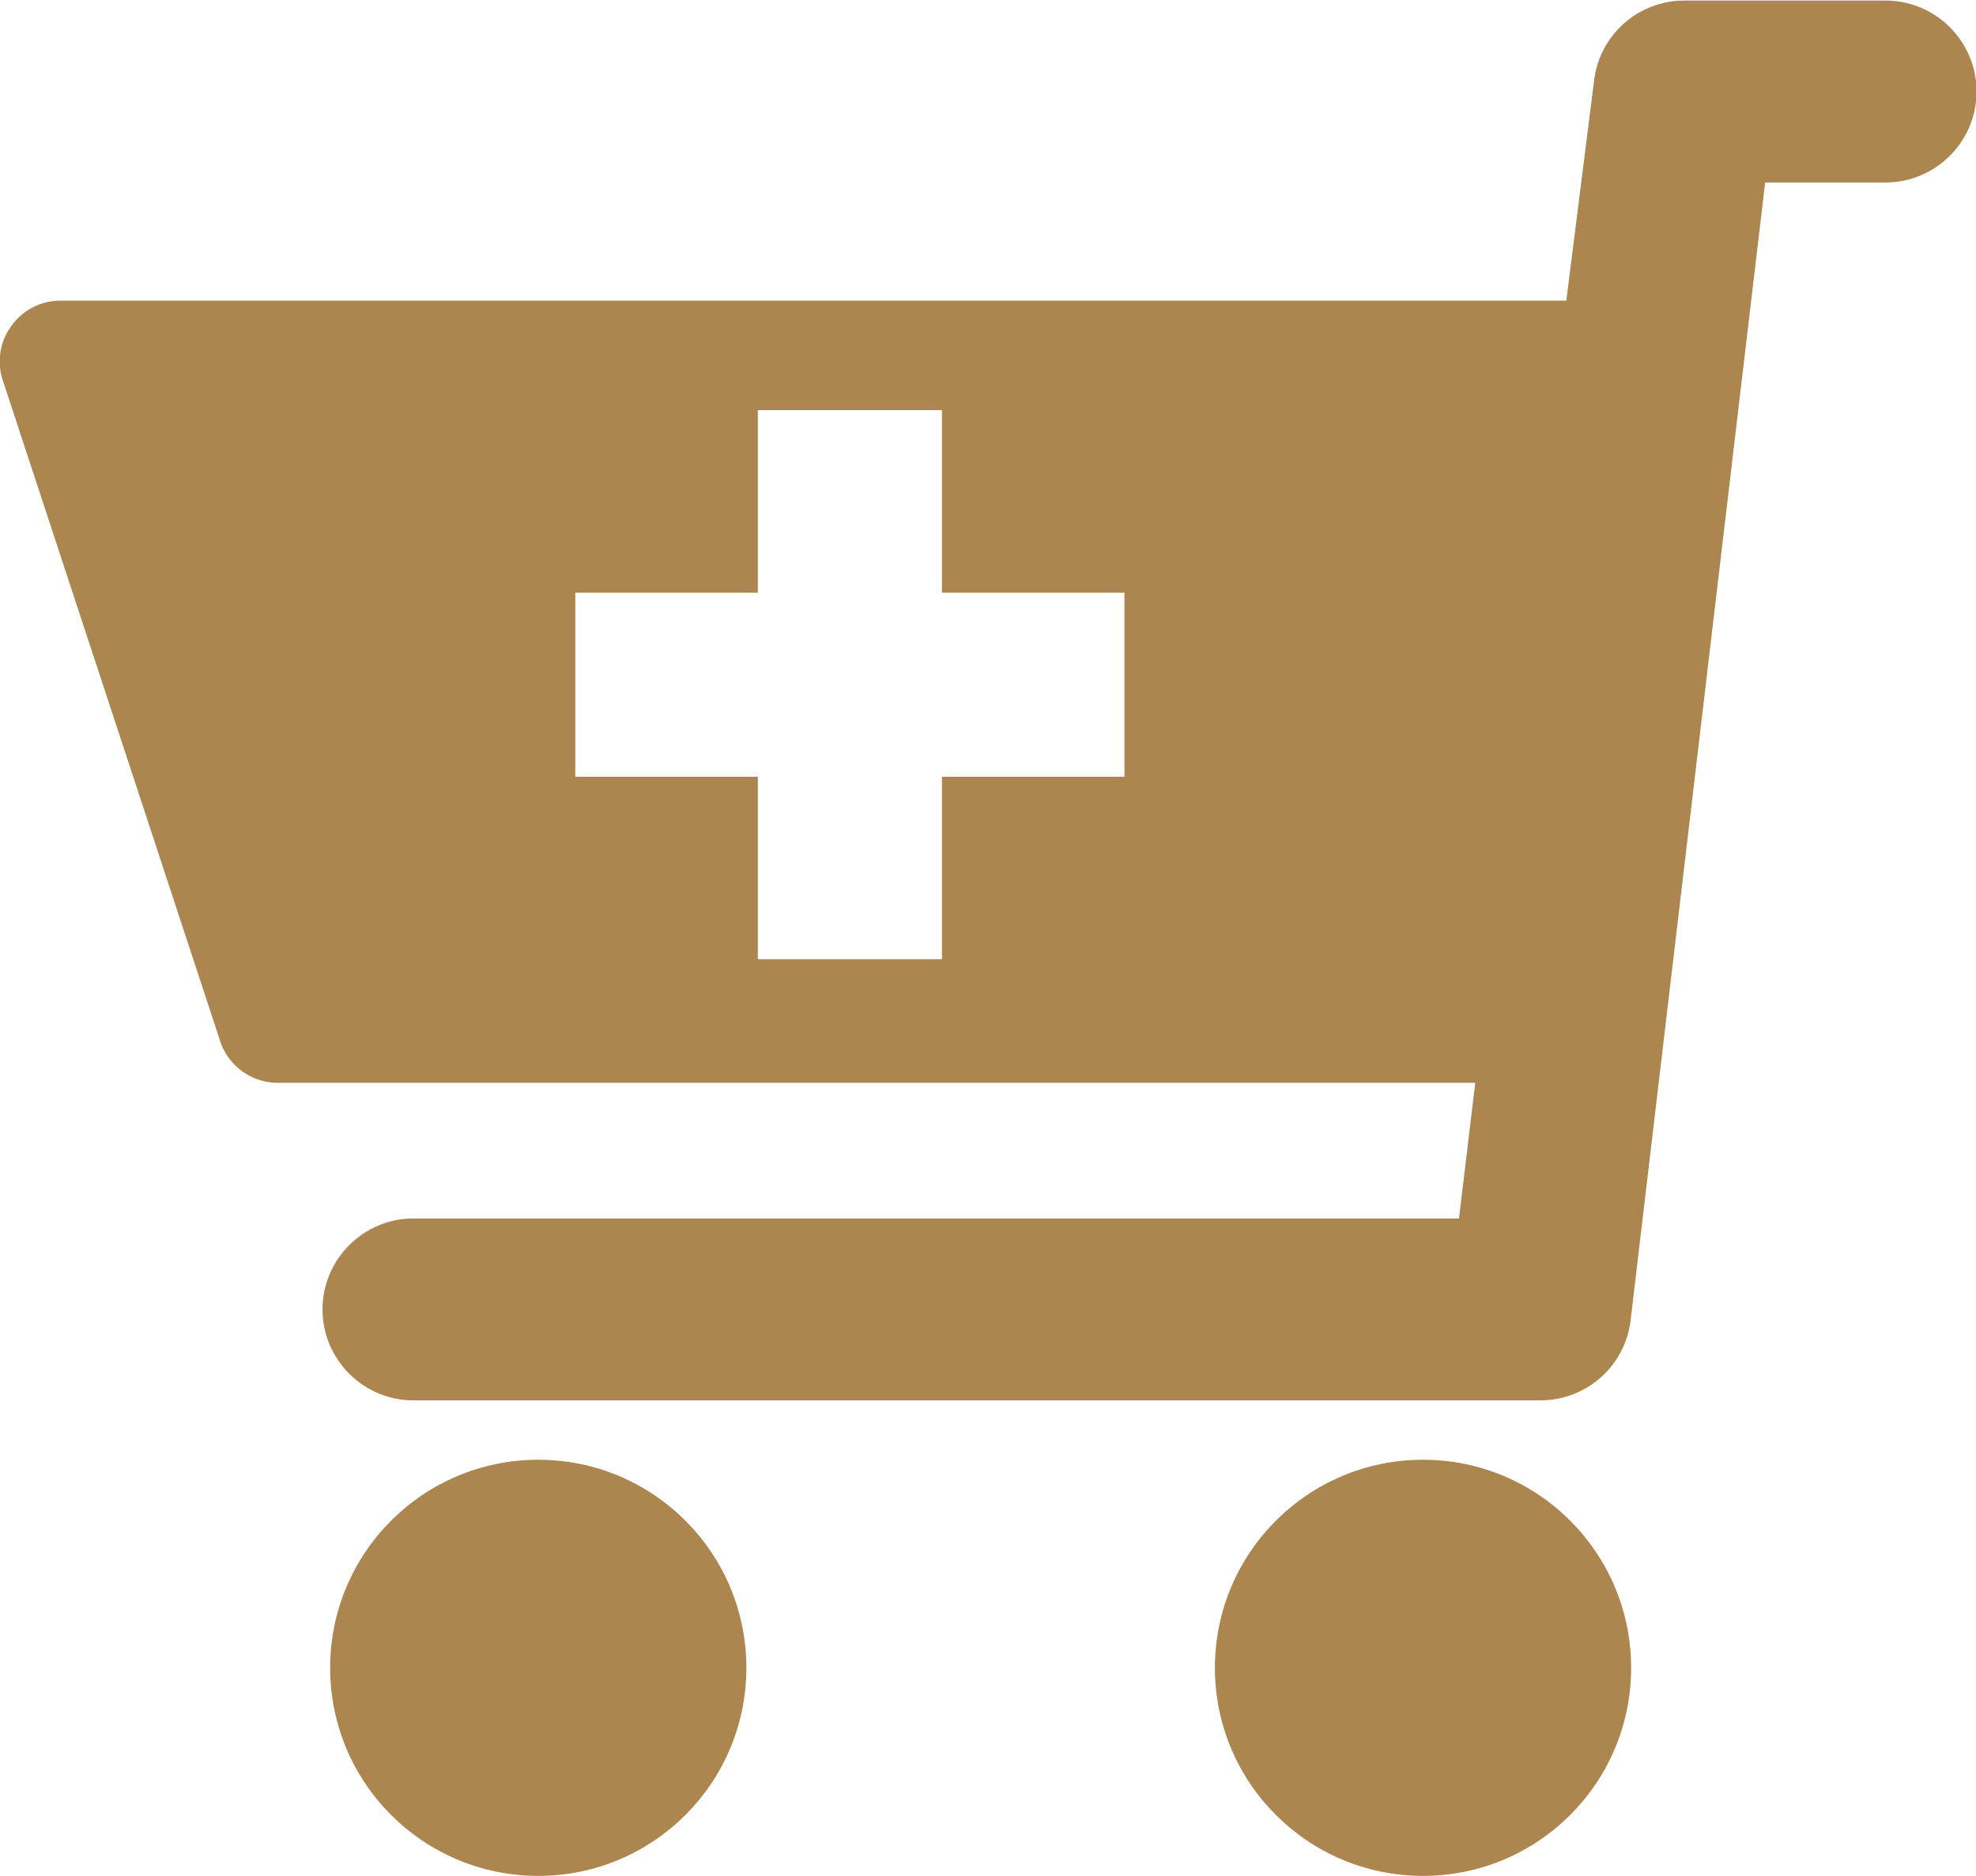
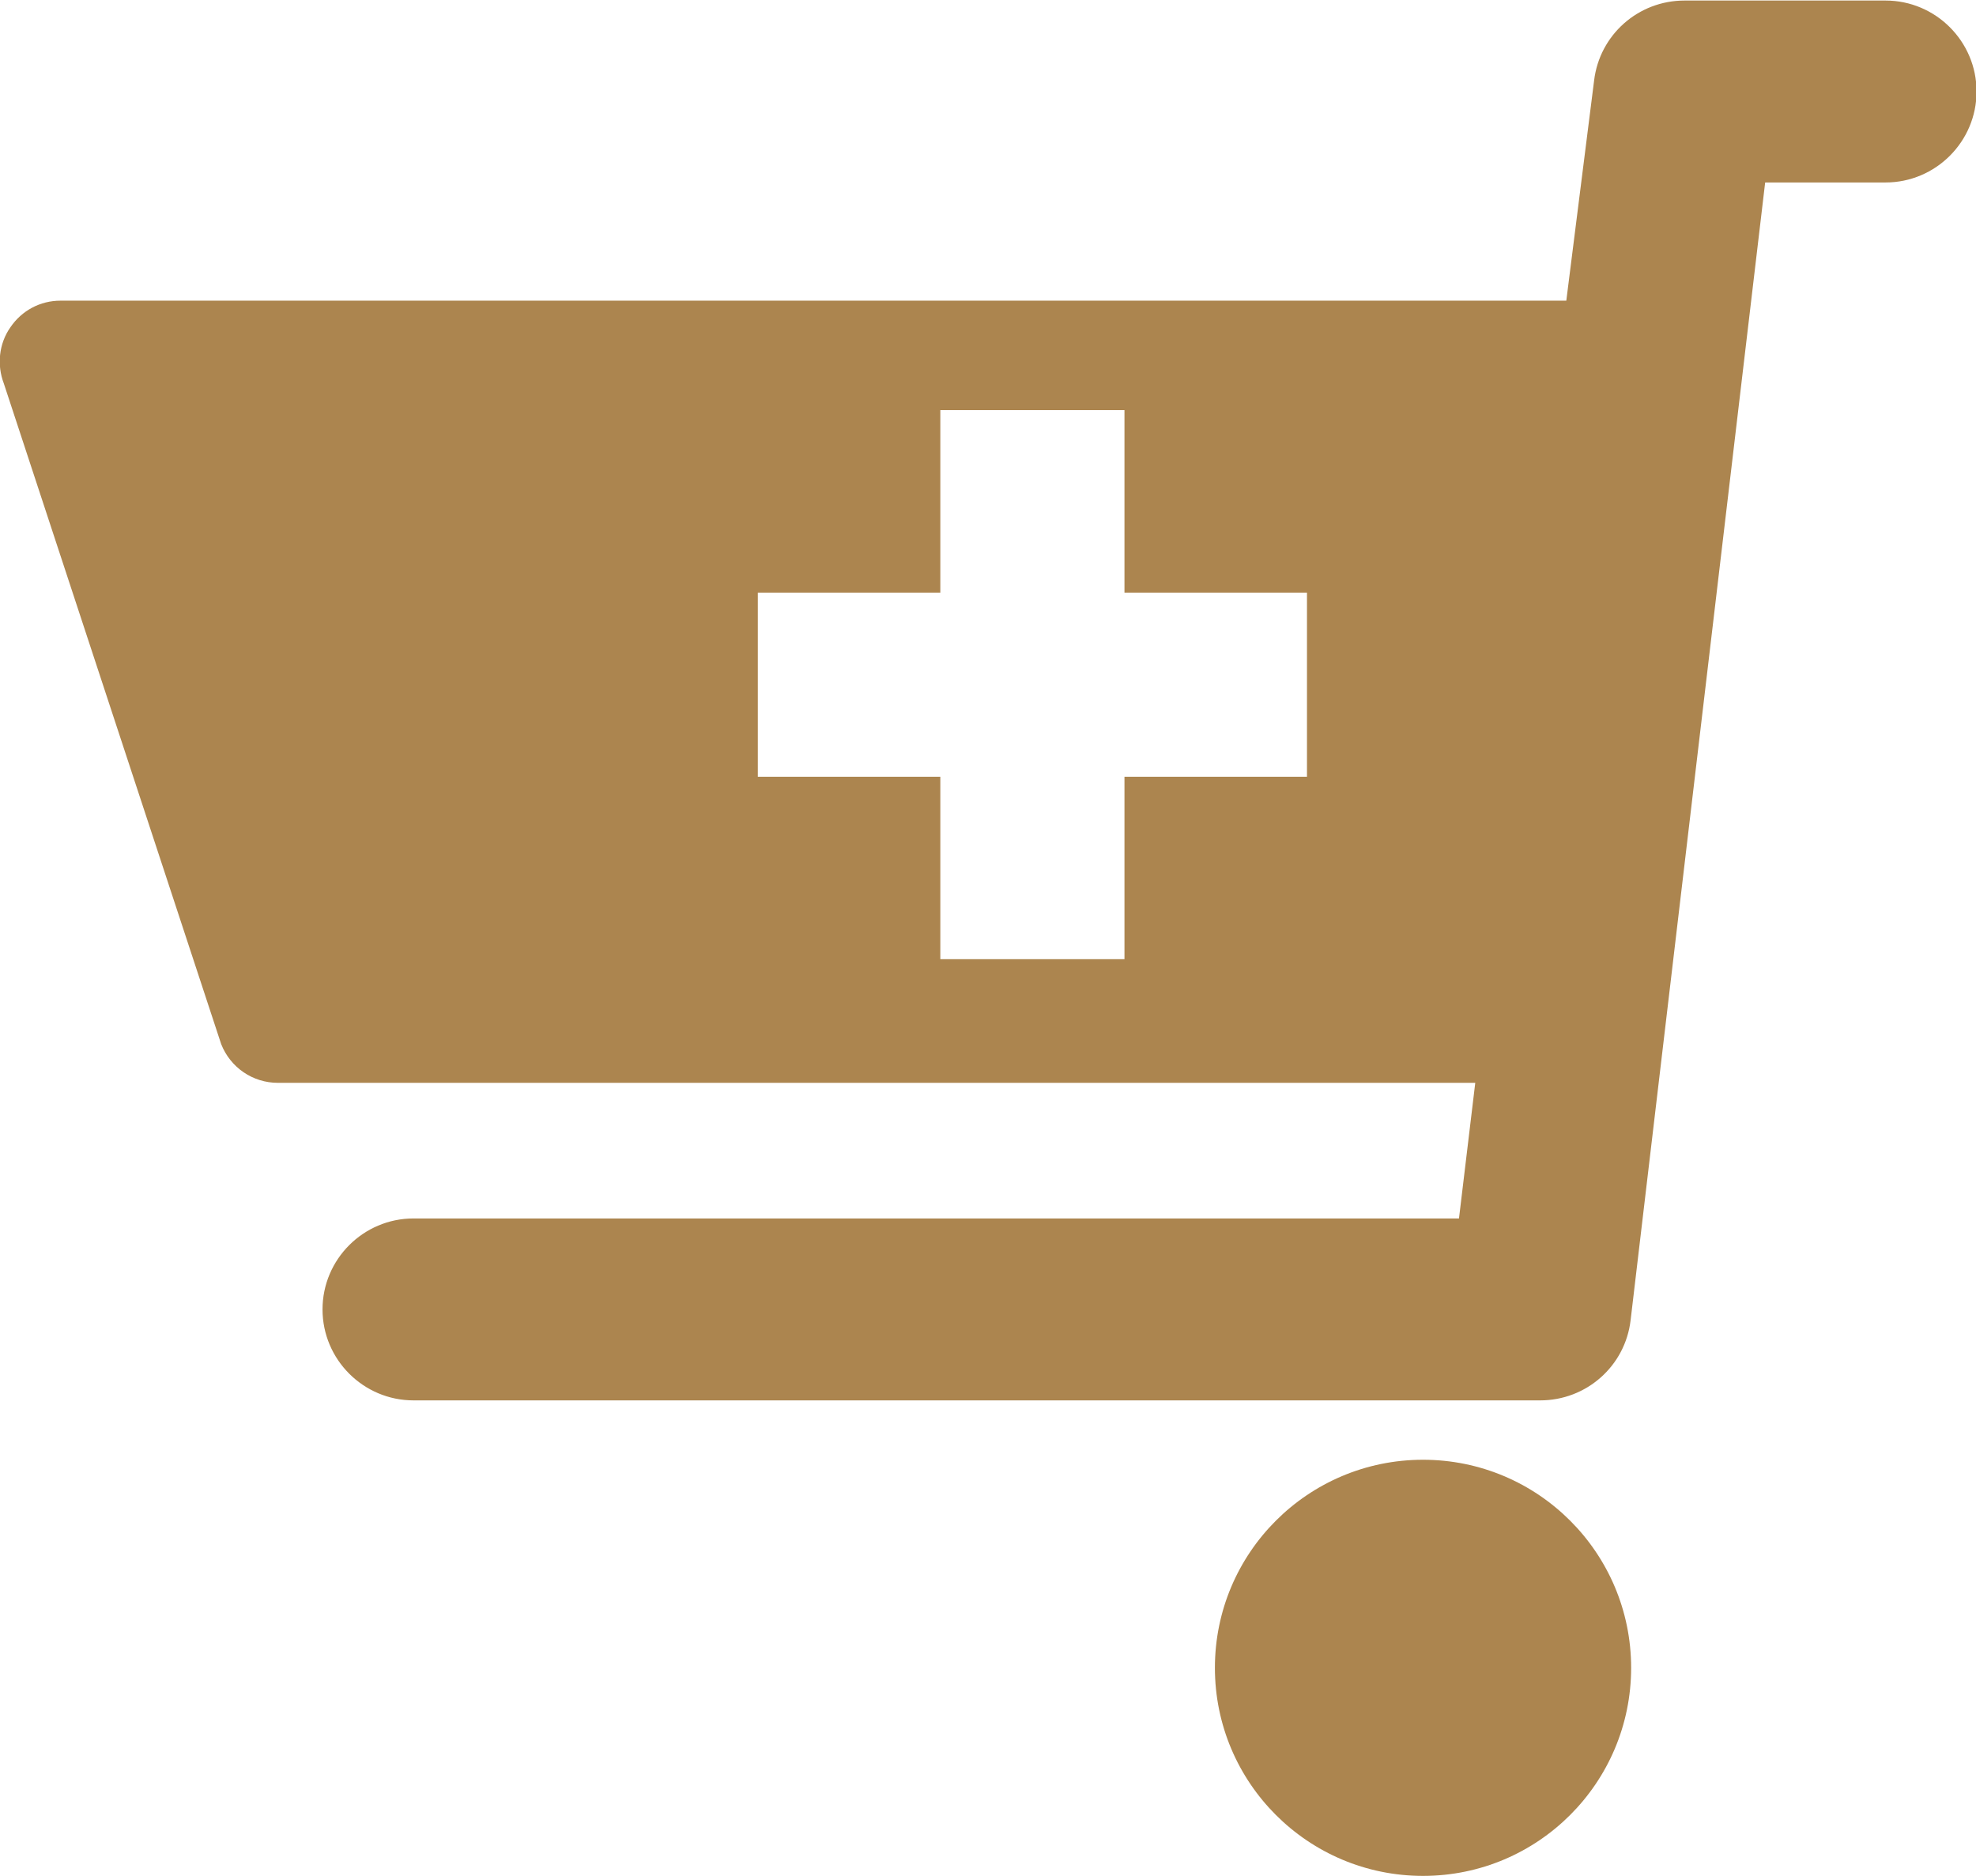
<svg xmlns="http://www.w3.org/2000/svg" id="_レイヤー_2" viewBox="0 0 36.27 34.44">
  <defs>
    <style>.cls-1{fill:#ac854f;}</style>
  </defs>
  <g id="artwork">
    <g>
-       <circle class="cls-1" cx="9.88" cy="30.62" r="3.82" />
      <circle class="cls-1" cx="26.12" cy="30.62" r="3.82" />
-       <path class="cls-1" d="M27.08,19.87l-.3,2.5H7.59c-.92,0-1.67,.75-1.67,1.67s.75,1.67,1.67,1.67H28.27c.85,0,1.56-.63,1.66-1.47l2.47-20.89h2.21c.92,0,1.67-.75,1.67-1.67s-.75-1.67-1.67-1.67h-3.69c-.85,0-1.56,.63-1.66,1.47l-.51,4.04H1.11c-.37,0-.71,.18-.92,.49-.21,.3-.25,.69-.12,1.03l3.99,12.13c.17,.43,.58,.71,1.04,.71H27.08m-6.44-5.62h-3.35v3.35h-3.38v-3.35h-3.35v-3.38h3.35v-3.35h3.38v3.35h3.35v3.38Z" />
+       <path class="cls-1" d="M27.08,19.87l-.3,2.5H7.59c-.92,0-1.67,.75-1.67,1.67s.75,1.67,1.67,1.67H28.27c.85,0,1.56-.63,1.66-1.47l2.47-20.89h2.21c.92,0,1.67-.75,1.67-1.67s-.75-1.67-1.67-1.67h-3.69c-.85,0-1.56,.63-1.66,1.47l-.51,4.04H1.11c-.37,0-.71,.18-.92,.49-.21,.3-.25,.69-.12,1.03l3.99,12.13c.17,.43,.58,.71,1.04,.71H27.08m-6.44-5.62v3.35h-3.38v-3.35h-3.35v-3.38h3.35v-3.35h3.38v3.35h3.35v3.38Z" />
    </g>
  </g>
</svg>